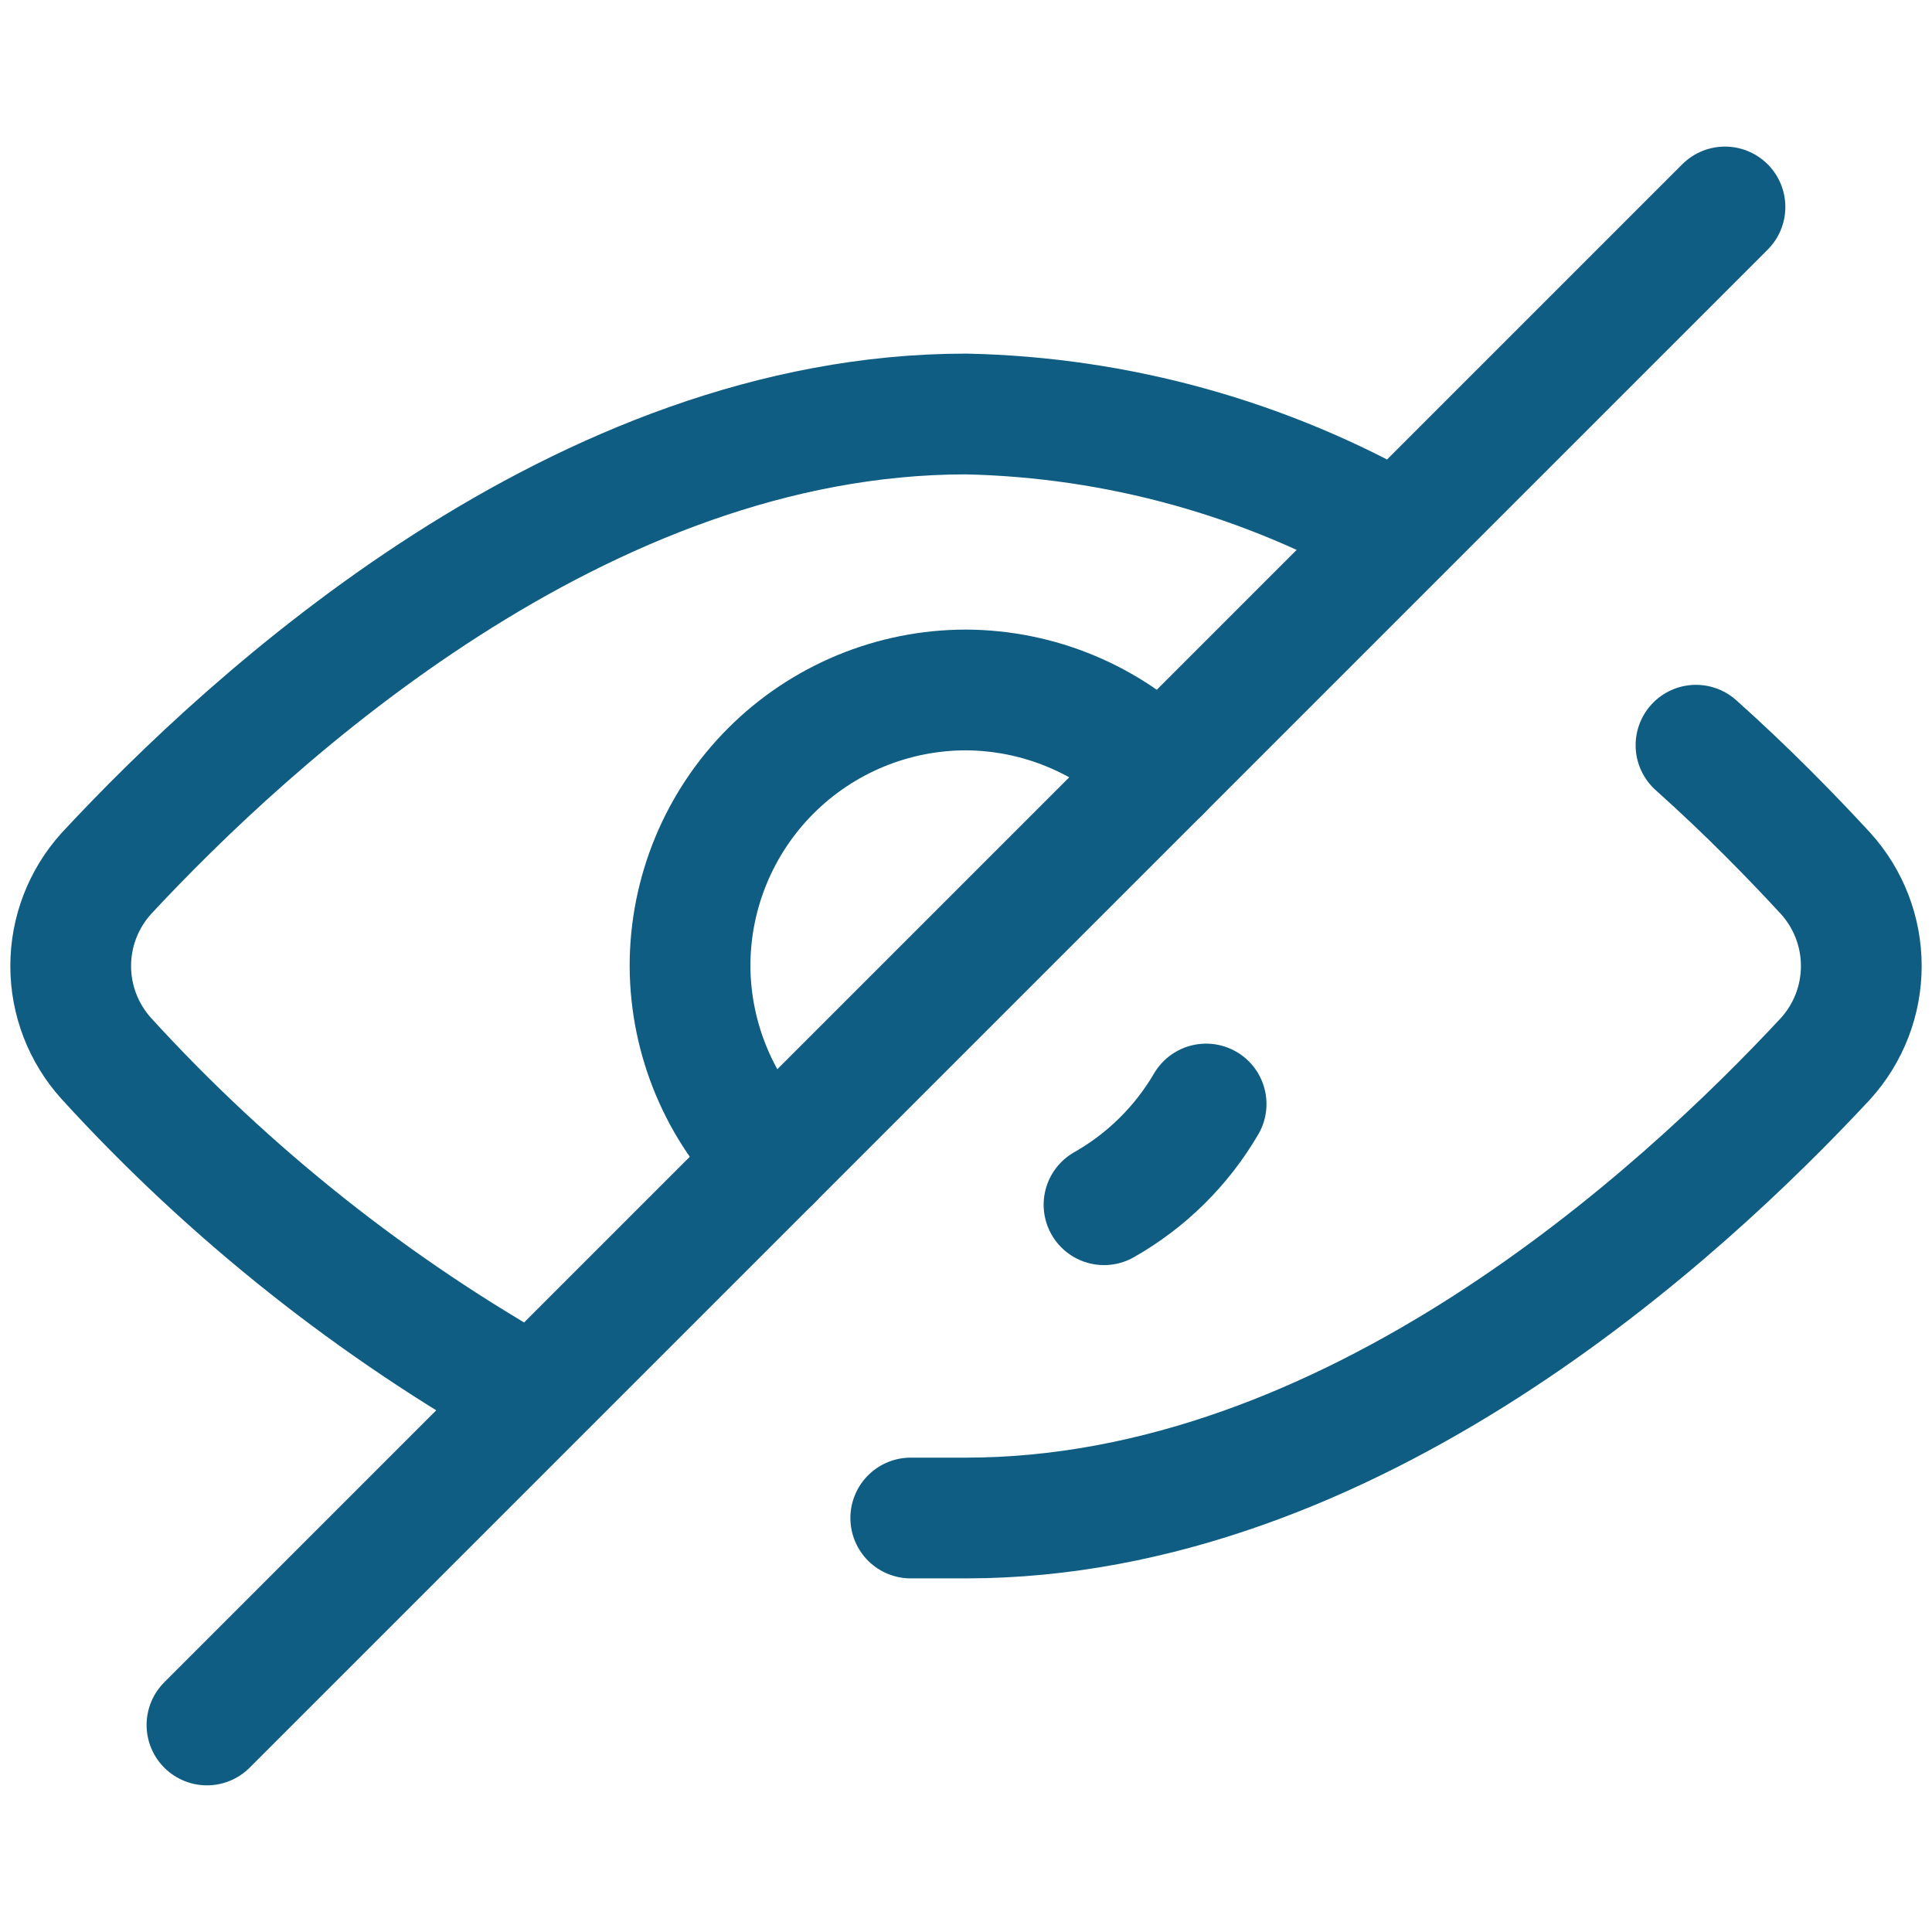
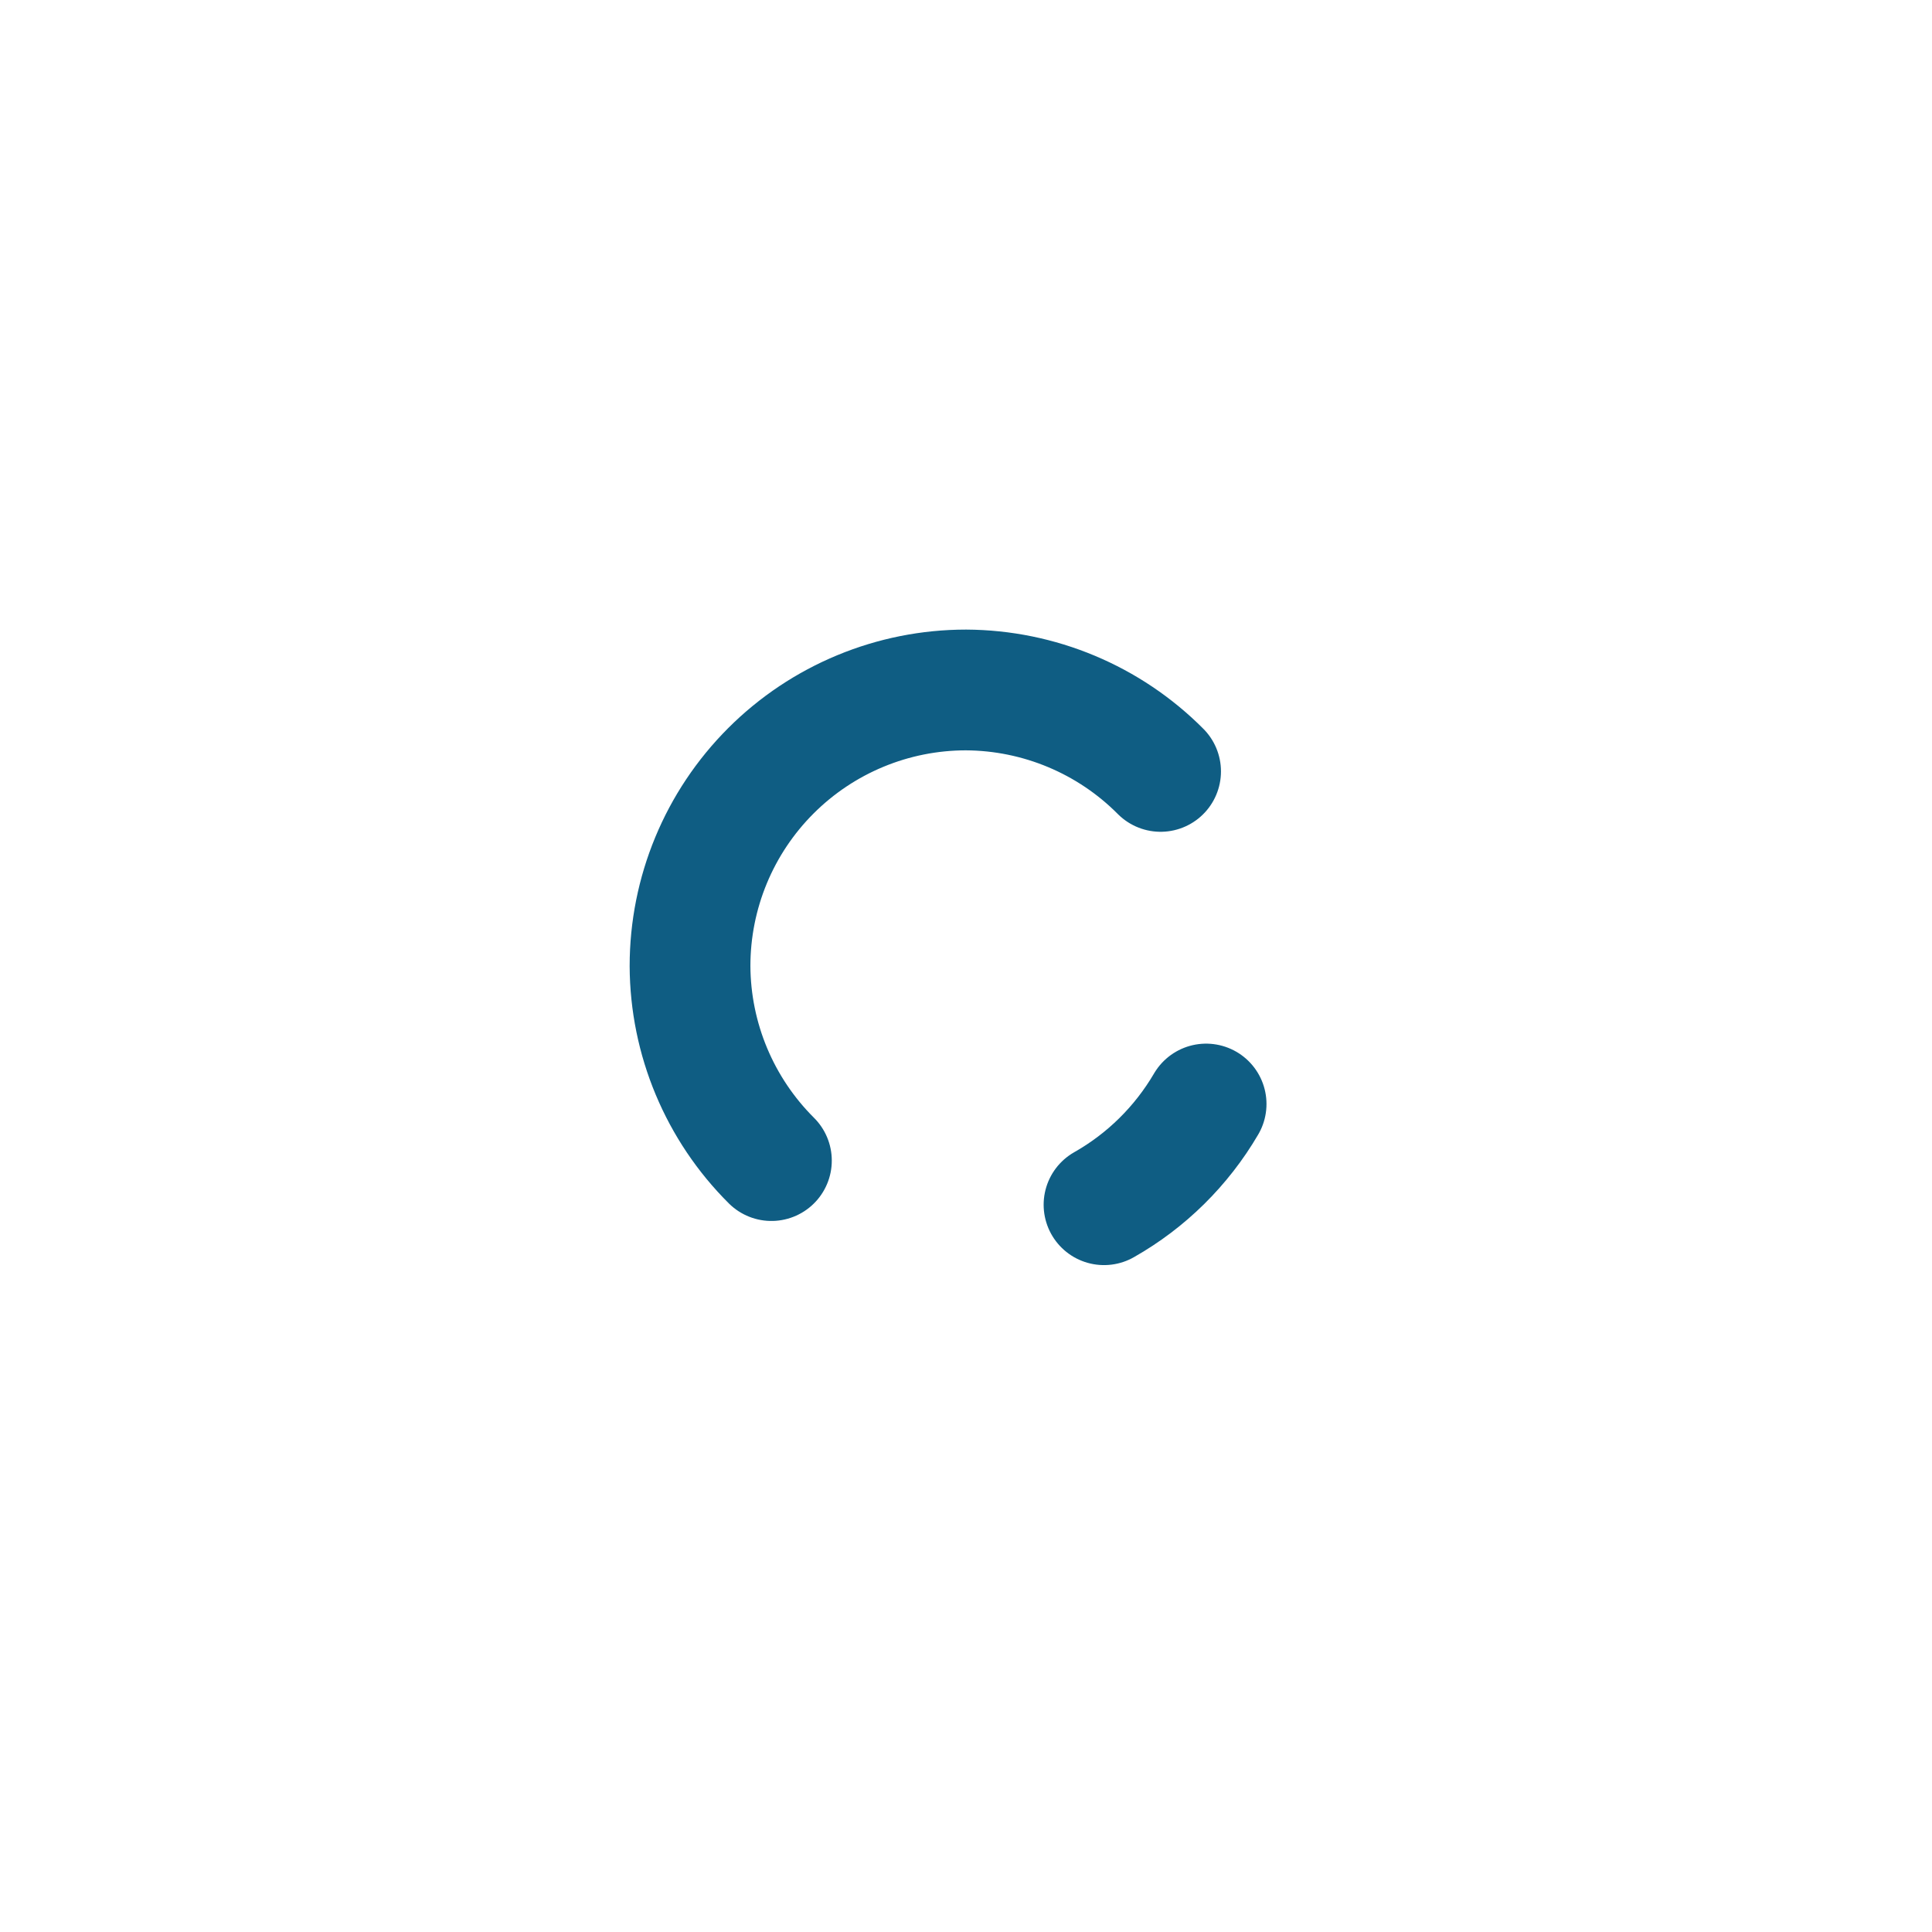
<svg xmlns="http://www.w3.org/2000/svg" width="32" height="32" viewBox="0 0 32 32" fill="none">
-   <path d="M28.091 12.343C28.96 13.12 29.691 13.874 30.24 14.469C30.619 14.889 30.829 15.434 30.829 16C30.829 16.566 30.619 17.111 30.24 17.531C27.84 20.114 22.377 25.143 16 25.143H15.085M8.845 23.154C6.198 21.671 3.805 19.773 1.76 17.531C1.381 17.111 1.171 16.566 1.171 16C1.171 15.434 1.381 14.889 1.76 14.469C4.16 11.886 9.623 6.857 16 6.857C18.514 6.91 20.974 7.593 23.154 8.846M28.571 3.428L3.428 28.571" stroke="#0F5D83" stroke-width="2" stroke-linecap="round" stroke-linejoin="round" />
  <path d="M12.777 19.223C11.919 18.369 11.434 17.21 11.429 16C11.429 14.787 11.91 13.625 12.768 12.767C13.625 11.91 14.788 11.428 16 11.428C17.211 11.434 18.37 11.919 19.223 12.777M19.977 18.286C19.57 18.981 18.987 19.557 18.286 19.954" stroke="#0F5D83" stroke-width="2" stroke-linecap="round" stroke-linejoin="round" />
</svg>